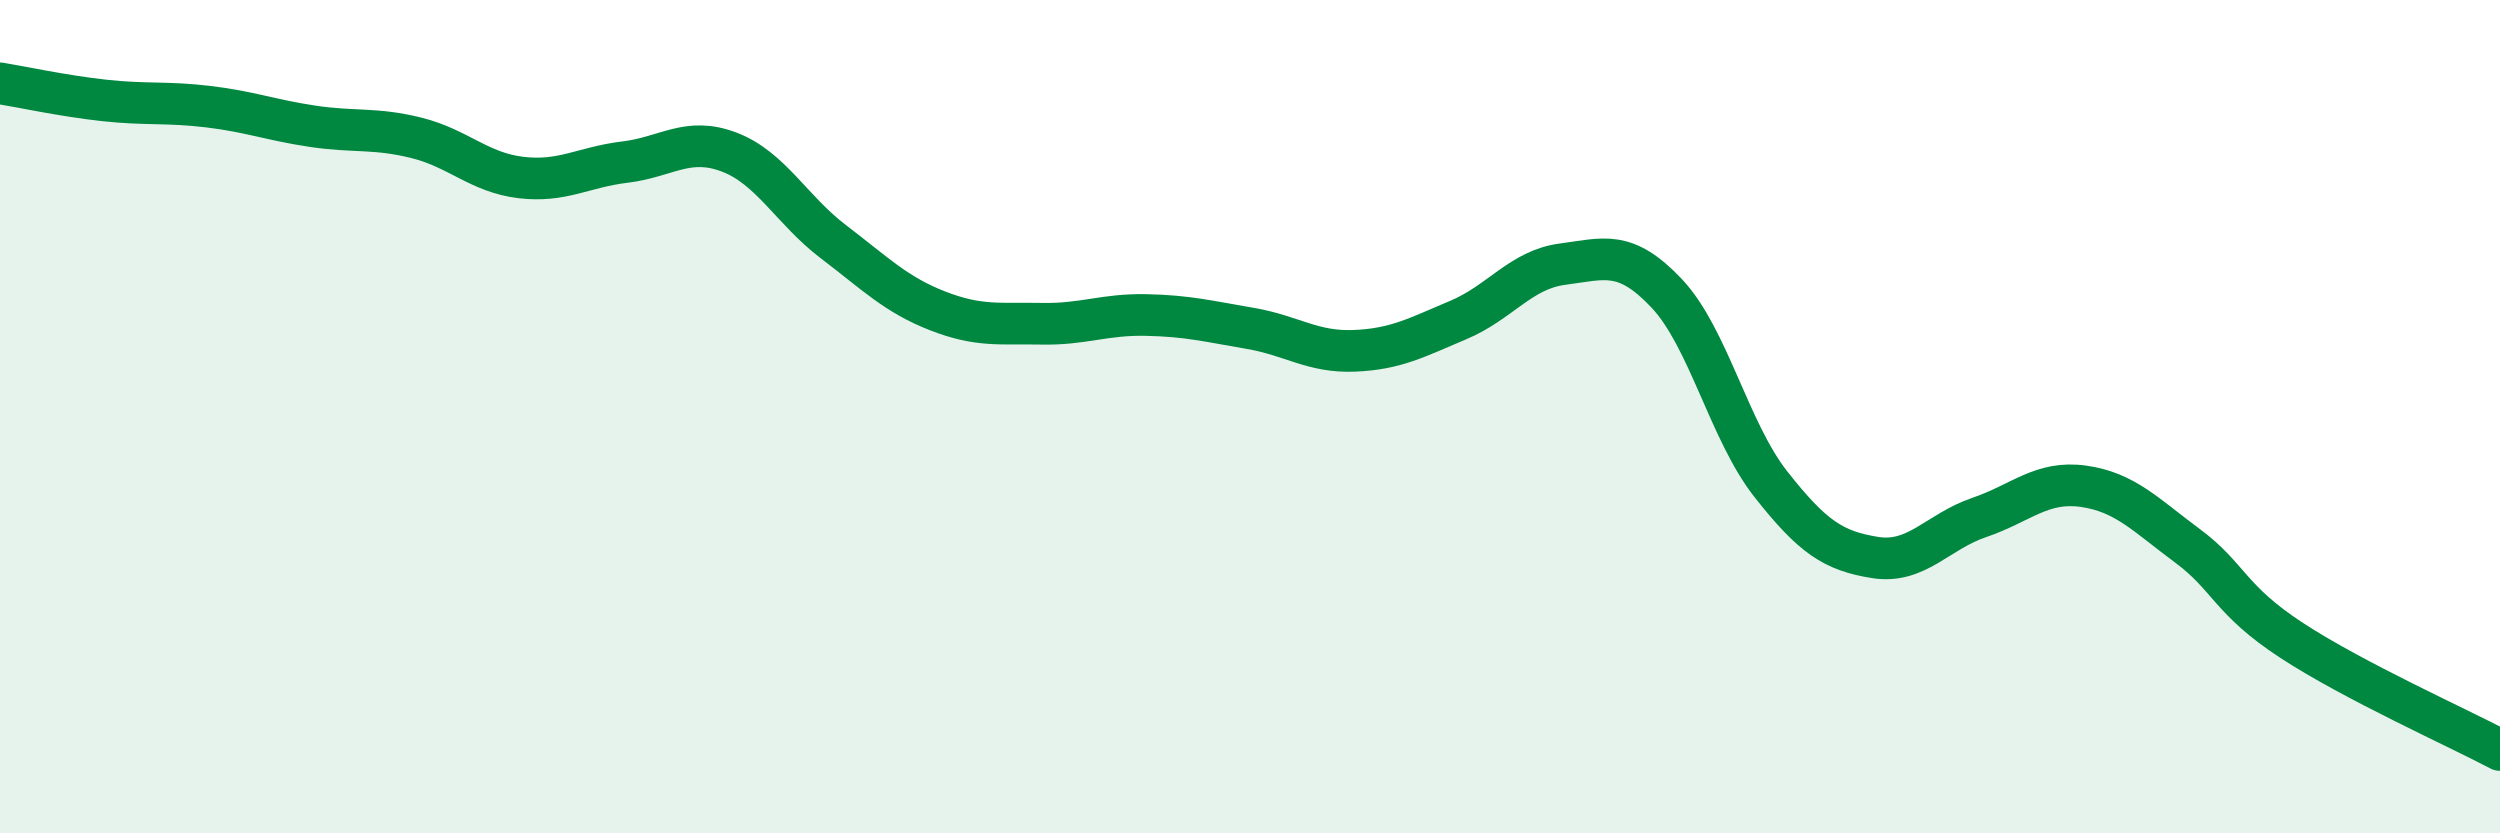
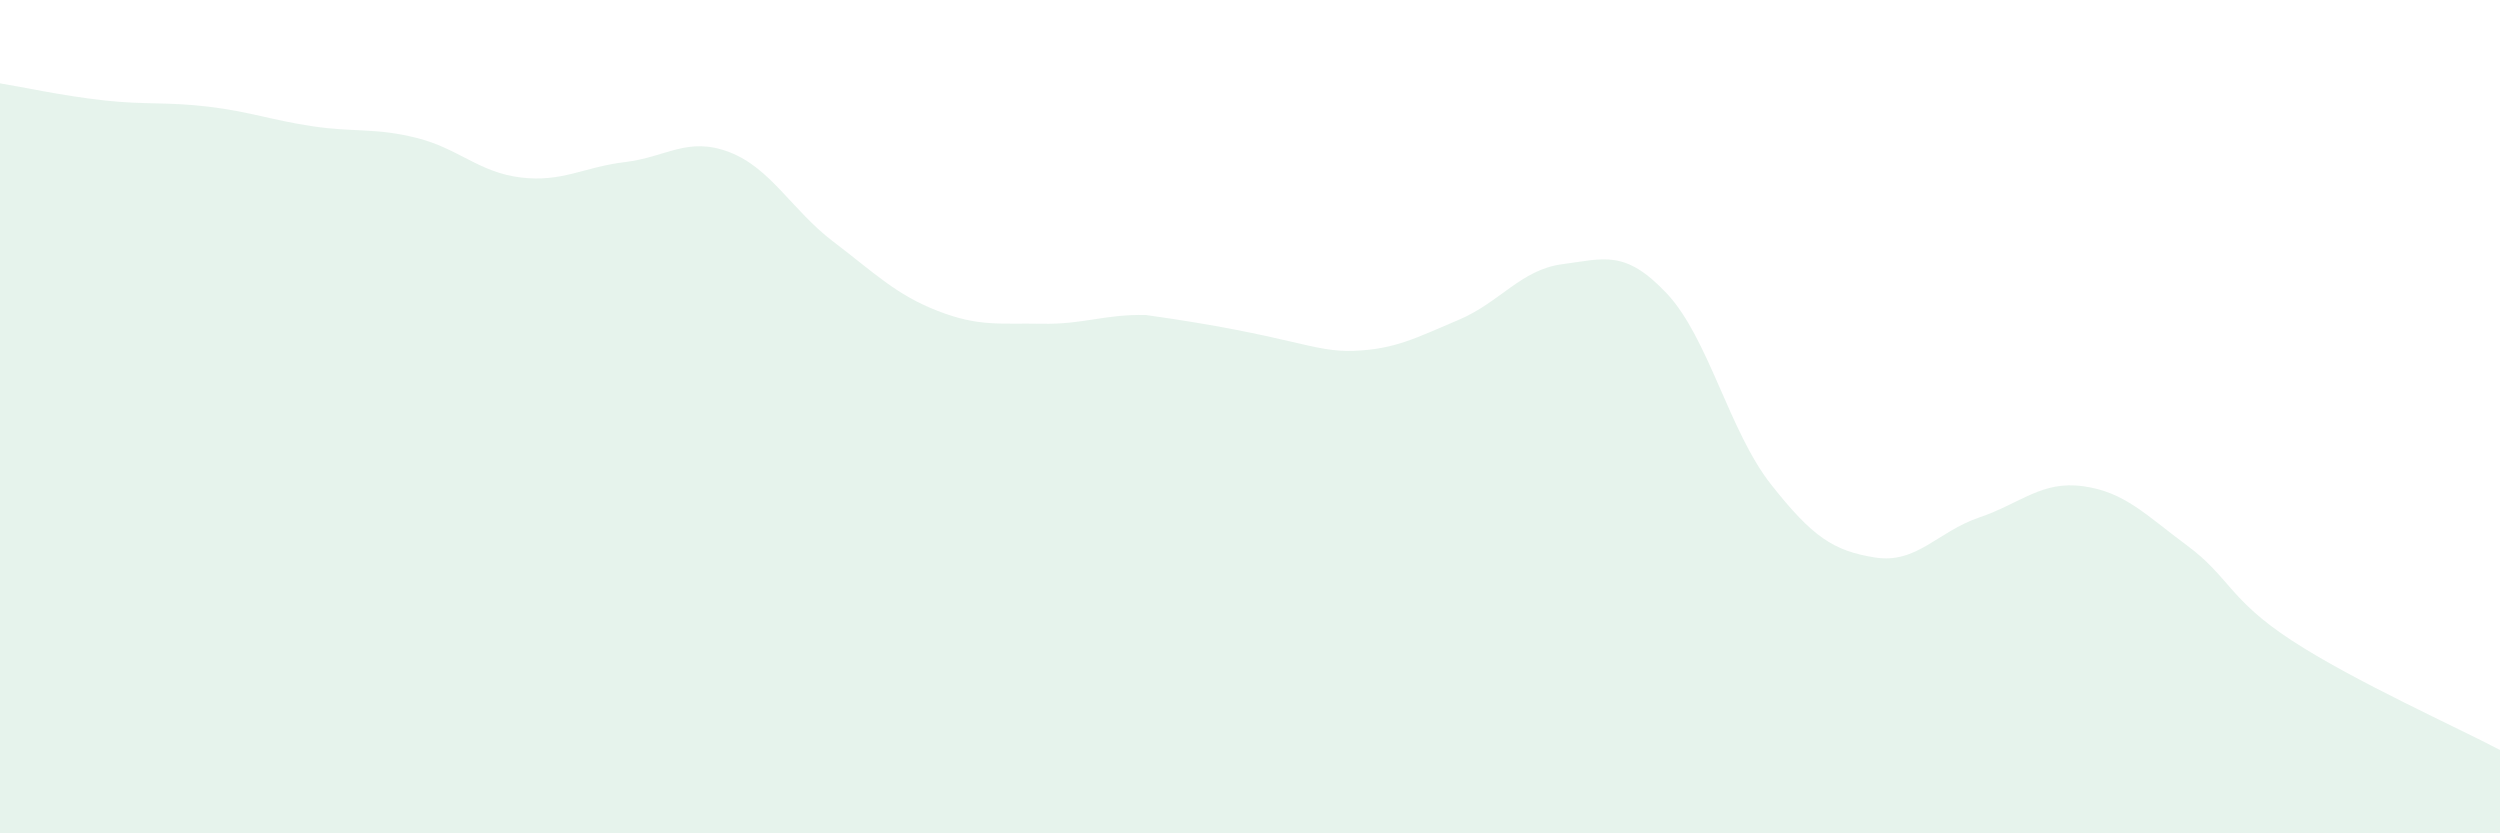
<svg xmlns="http://www.w3.org/2000/svg" width="60" height="20" viewBox="0 0 60 20">
-   <path d="M 0,2 C 0.5,2.08 1.5,2.3 2.5,2.41 C 3.5,2.52 4,2.44 5,2.56 C 6,2.68 6.5,2.88 7.5,3.03 C 8.5,3.18 9,3.06 10,3.31 C 11,3.56 11.5,4.14 12.5,4.26 C 13.5,4.38 14,4.01 15,3.89 C 16,3.77 16.5,3.27 17.5,3.65 C 18.5,4.03 19,5.04 20,5.8 C 21,6.56 21.5,7.07 22.5,7.46 C 23.5,7.85 24,7.75 25,7.77 C 26,7.79 26.5,7.54 27.5,7.56 C 28.5,7.58 29,7.71 30,7.88 C 31,8.05 31.5,8.46 32.5,8.42 C 33.5,8.38 34,8.1 35,7.68 C 36,7.26 36.5,6.47 37.5,6.34 C 38.5,6.21 39,5.98 40,7.04 C 41,8.1 41.5,10.35 42.5,11.62 C 43.5,12.89 44,13.22 45,13.38 C 46,13.54 46.5,12.76 47.5,12.42 C 48.5,12.08 49,11.53 50,11.67 C 51,11.81 51.5,12.36 52.5,13.1 C 53.5,13.84 53.5,14.39 55,15.37 C 56.5,16.35 59,17.47 60,18L60 20L0 20Z" fill="#008740" opacity="0.1" stroke-linecap="round" stroke-linejoin="round" />
-   <path d="M 0,2 C 0.5,2.08 1.5,2.3 2.5,2.41 C 3.5,2.52 4,2.44 5,2.56 C 6,2.68 6.5,2.88 7.5,3.03 C 8.5,3.18 9,3.06 10,3.31 C 11,3.56 11.5,4.14 12.5,4.26 C 13.5,4.38 14,4.01 15,3.89 C 16,3.77 16.5,3.27 17.5,3.65 C 18.5,4.03 19,5.04 20,5.8 C 21,6.56 21.5,7.07 22.5,7.46 C 23.5,7.85 24,7.75 25,7.77 C 26,7.79 26.5,7.54 27.5,7.56 C 28.5,7.58 29,7.71 30,7.88 C 31,8.05 31.5,8.46 32.5,8.42 C 33.5,8.38 34,8.1 35,7.68 C 36,7.26 36.5,6.47 37.5,6.34 C 38.5,6.21 39,5.98 40,7.04 C 41,8.1 41.5,10.35 42.5,11.62 C 43.5,12.89 44,13.22 45,13.38 C 46,13.54 46.5,12.76 47.5,12.42 C 48.5,12.08 49,11.53 50,11.67 C 51,11.81 51.5,12.36 52.5,13.1 C 53.5,13.84 53.5,14.39 55,15.37 C 56.5,16.35 59,17.47 60,18" stroke="#008740" stroke-width="1" fill="none" stroke-linecap="round" stroke-linejoin="round" />
+   <path d="M 0,2 C 0.5,2.08 1.5,2.3 2.5,2.41 C 3.5,2.52 4,2.44 5,2.56 C 6,2.68 6.5,2.88 7.5,3.03 C 8.5,3.18 9,3.06 10,3.31 C 11,3.56 11.5,4.14 12.5,4.26 C 13.5,4.38 14,4.01 15,3.89 C 16,3.77 16.5,3.27 17.5,3.65 C 18.5,4.03 19,5.04 20,5.8 C 21,6.56 21.5,7.07 22.5,7.46 C 23.5,7.85 24,7.75 25,7.77 C 26,7.79 26.5,7.54 27.5,7.56 C 31,8.05 31.5,8.46 32.5,8.42 C 33.5,8.38 34,8.1 35,7.68 C 36,7.26 36.5,6.47 37.5,6.34 C 38.5,6.21 39,5.98 40,7.04 C 41,8.1 41.5,10.35 42.5,11.62 C 43.5,12.89 44,13.22 45,13.38 C 46,13.54 46.5,12.76 47.5,12.42 C 48.5,12.08 49,11.53 50,11.67 C 51,11.81 51.5,12.36 52.5,13.1 C 53.5,13.84 53.5,14.39 55,15.37 C 56.5,16.35 59,17.47 60,18L60 20L0 20Z" fill="#008740" opacity="0.1" stroke-linecap="round" stroke-linejoin="round" />
</svg>